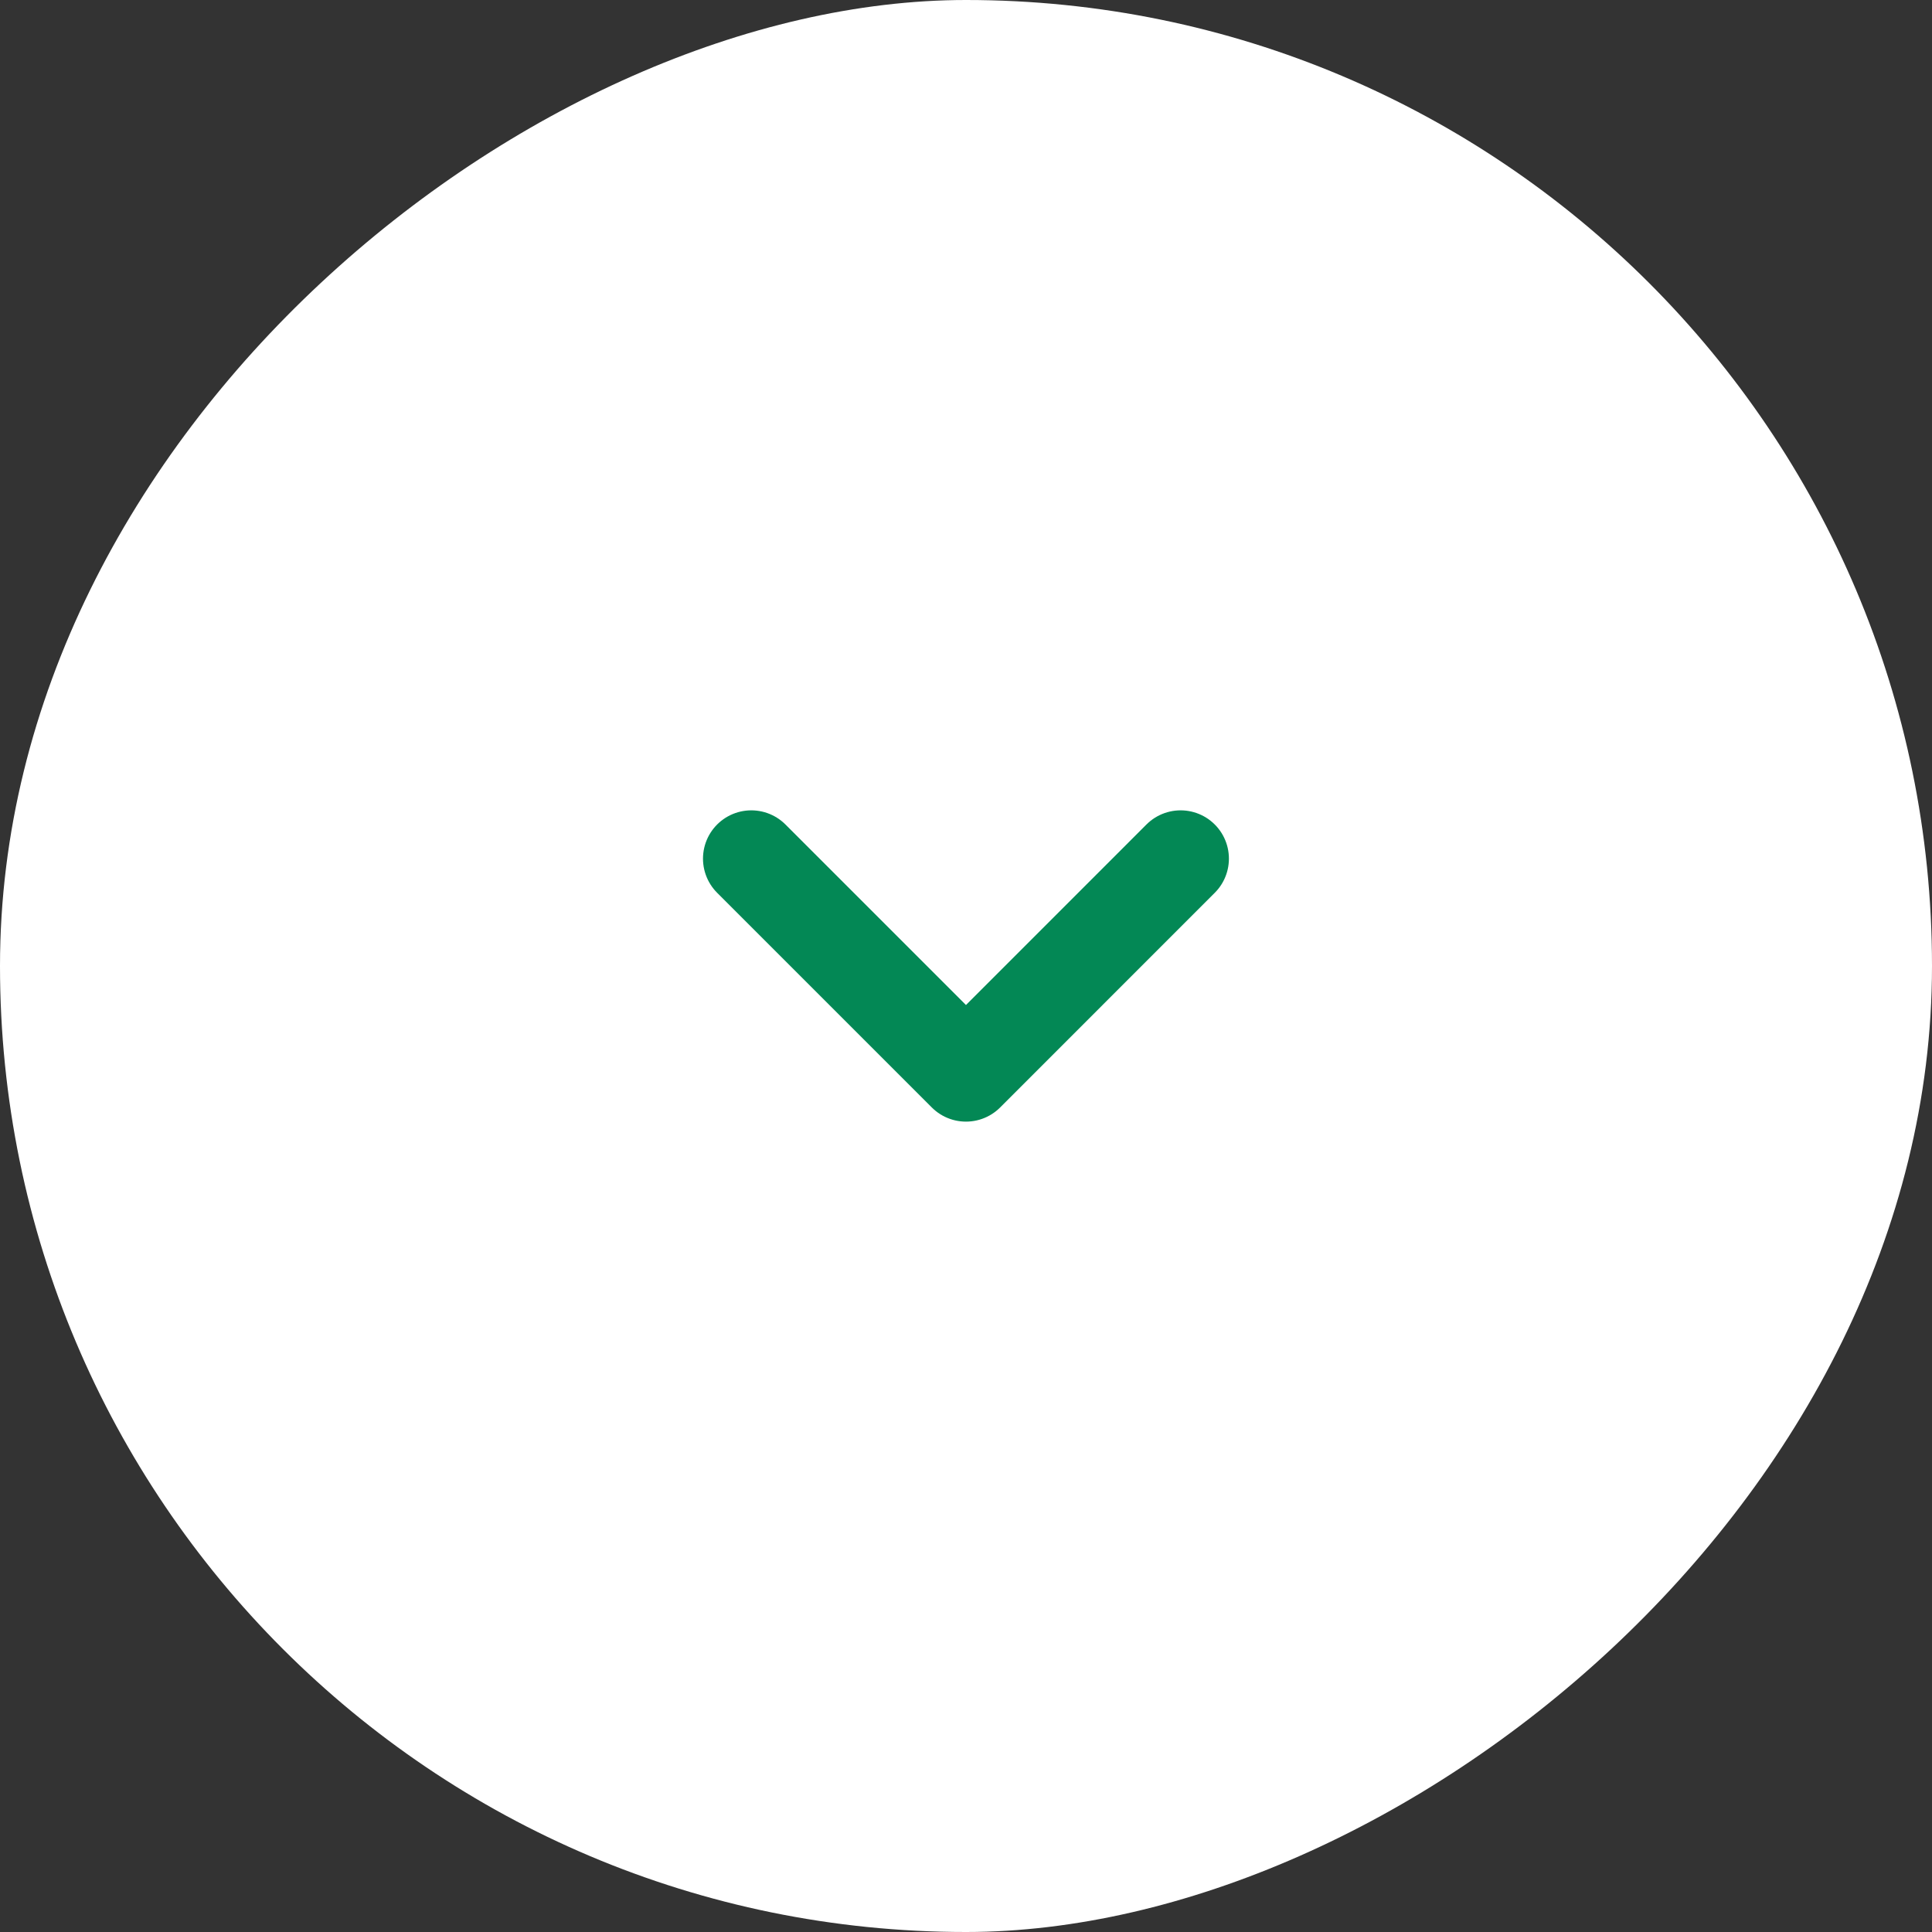
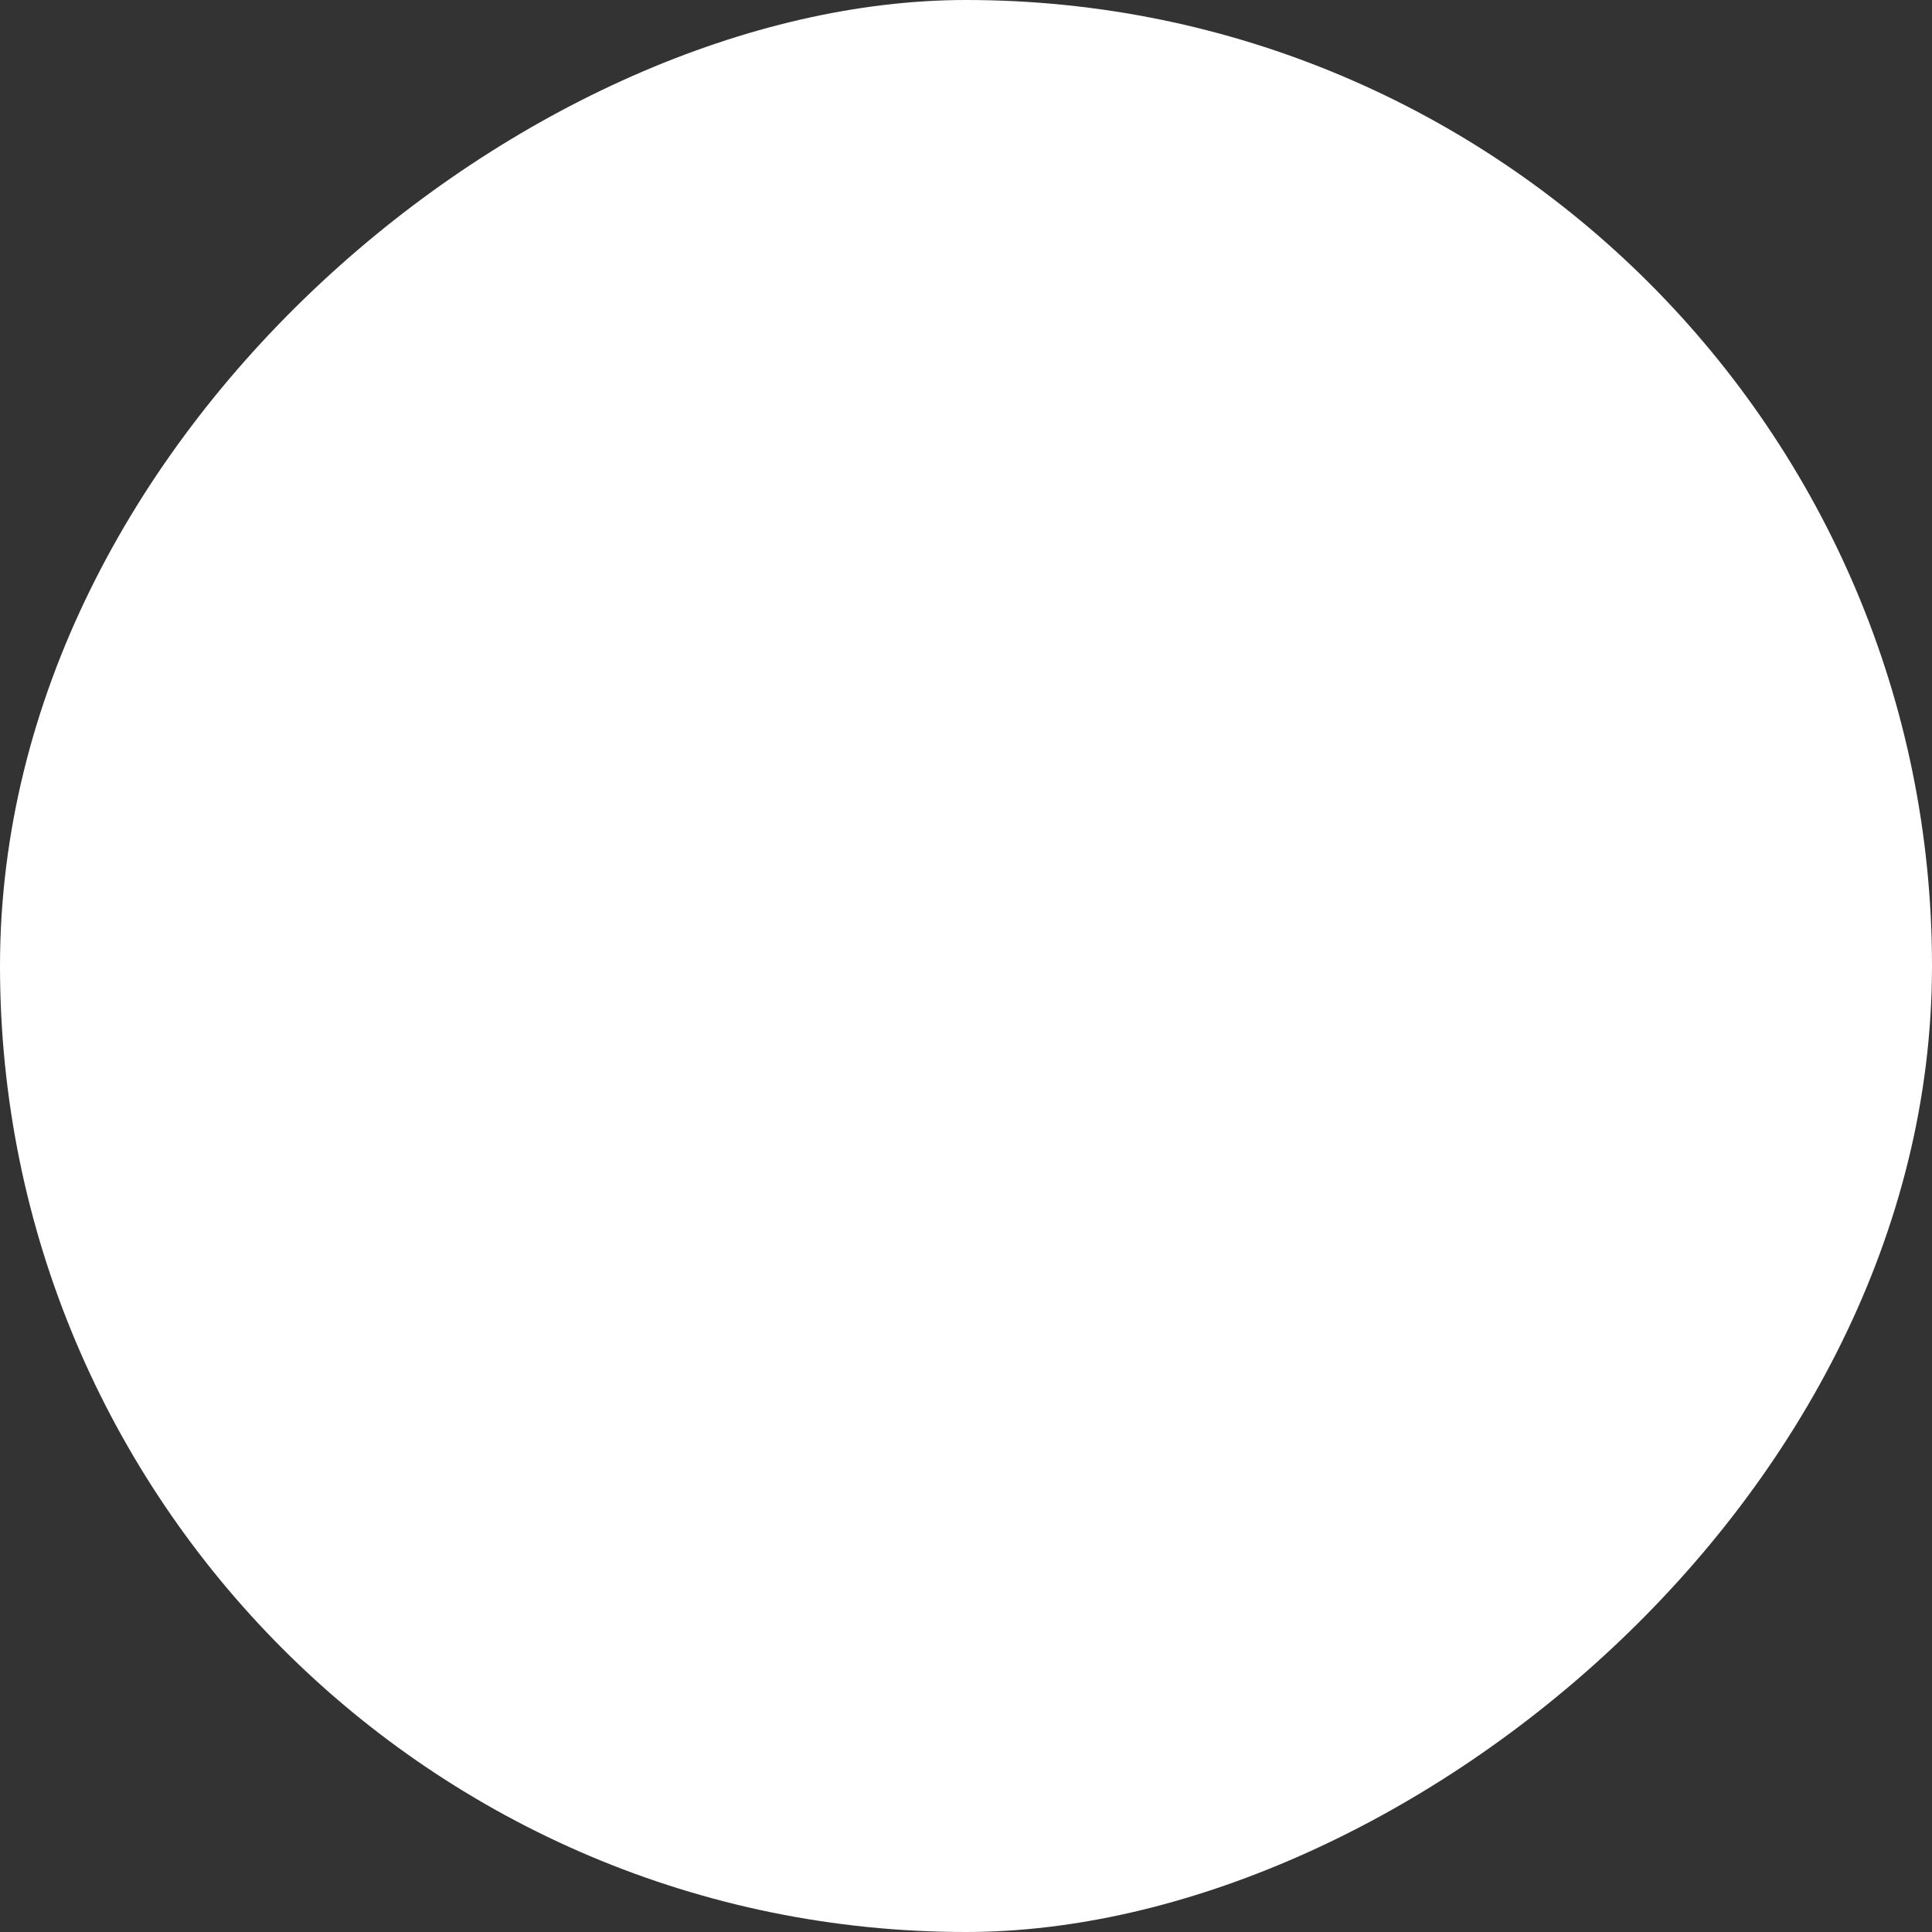
<svg xmlns="http://www.w3.org/2000/svg" width="60" height="60" viewBox="0 0 60 60" fill="none">
  <rect x="0" y="0" width="60" height="60" fill="#333333" stroke="none" />
  <rect y="60" width="60" height="60" rx="30" transform="rotate(-90 0 60)" fill="white" />
-   <path d="M23.332 26.666L29.999 33.333L36.665 26.666" stroke="#038855" stroke-width="3" stroke-linecap="round" stroke-linejoin="round" />
</svg>